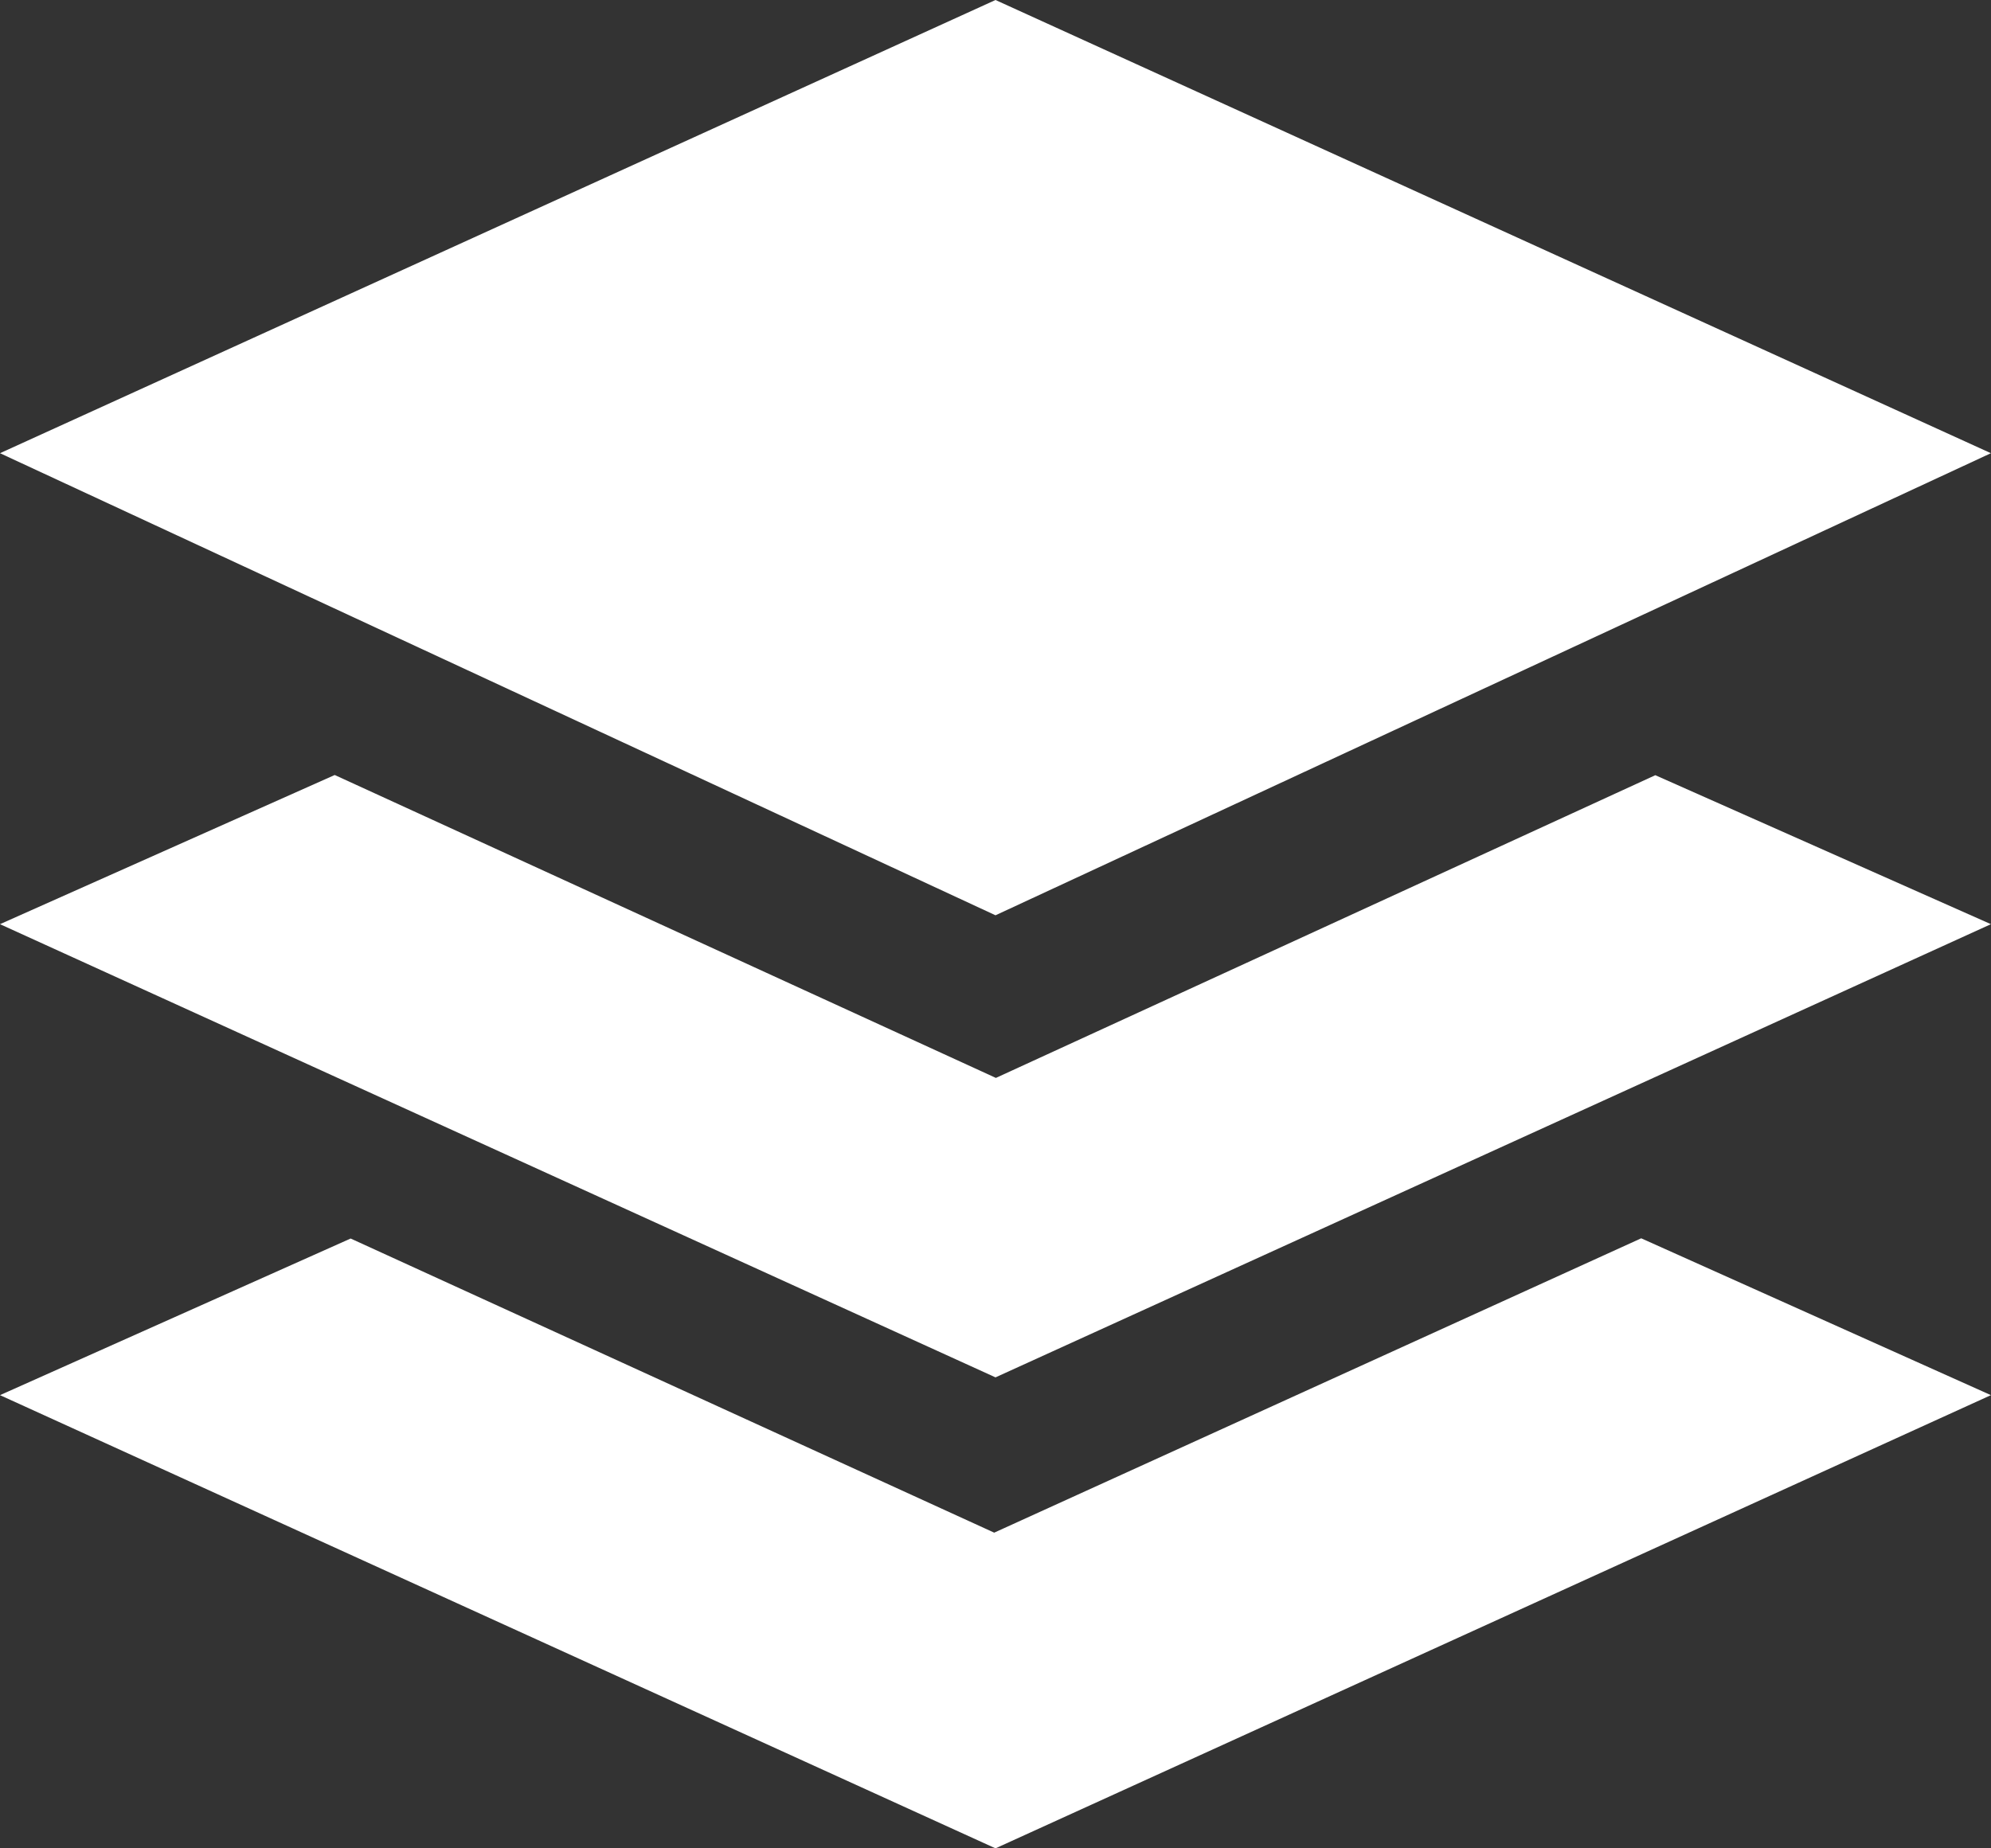
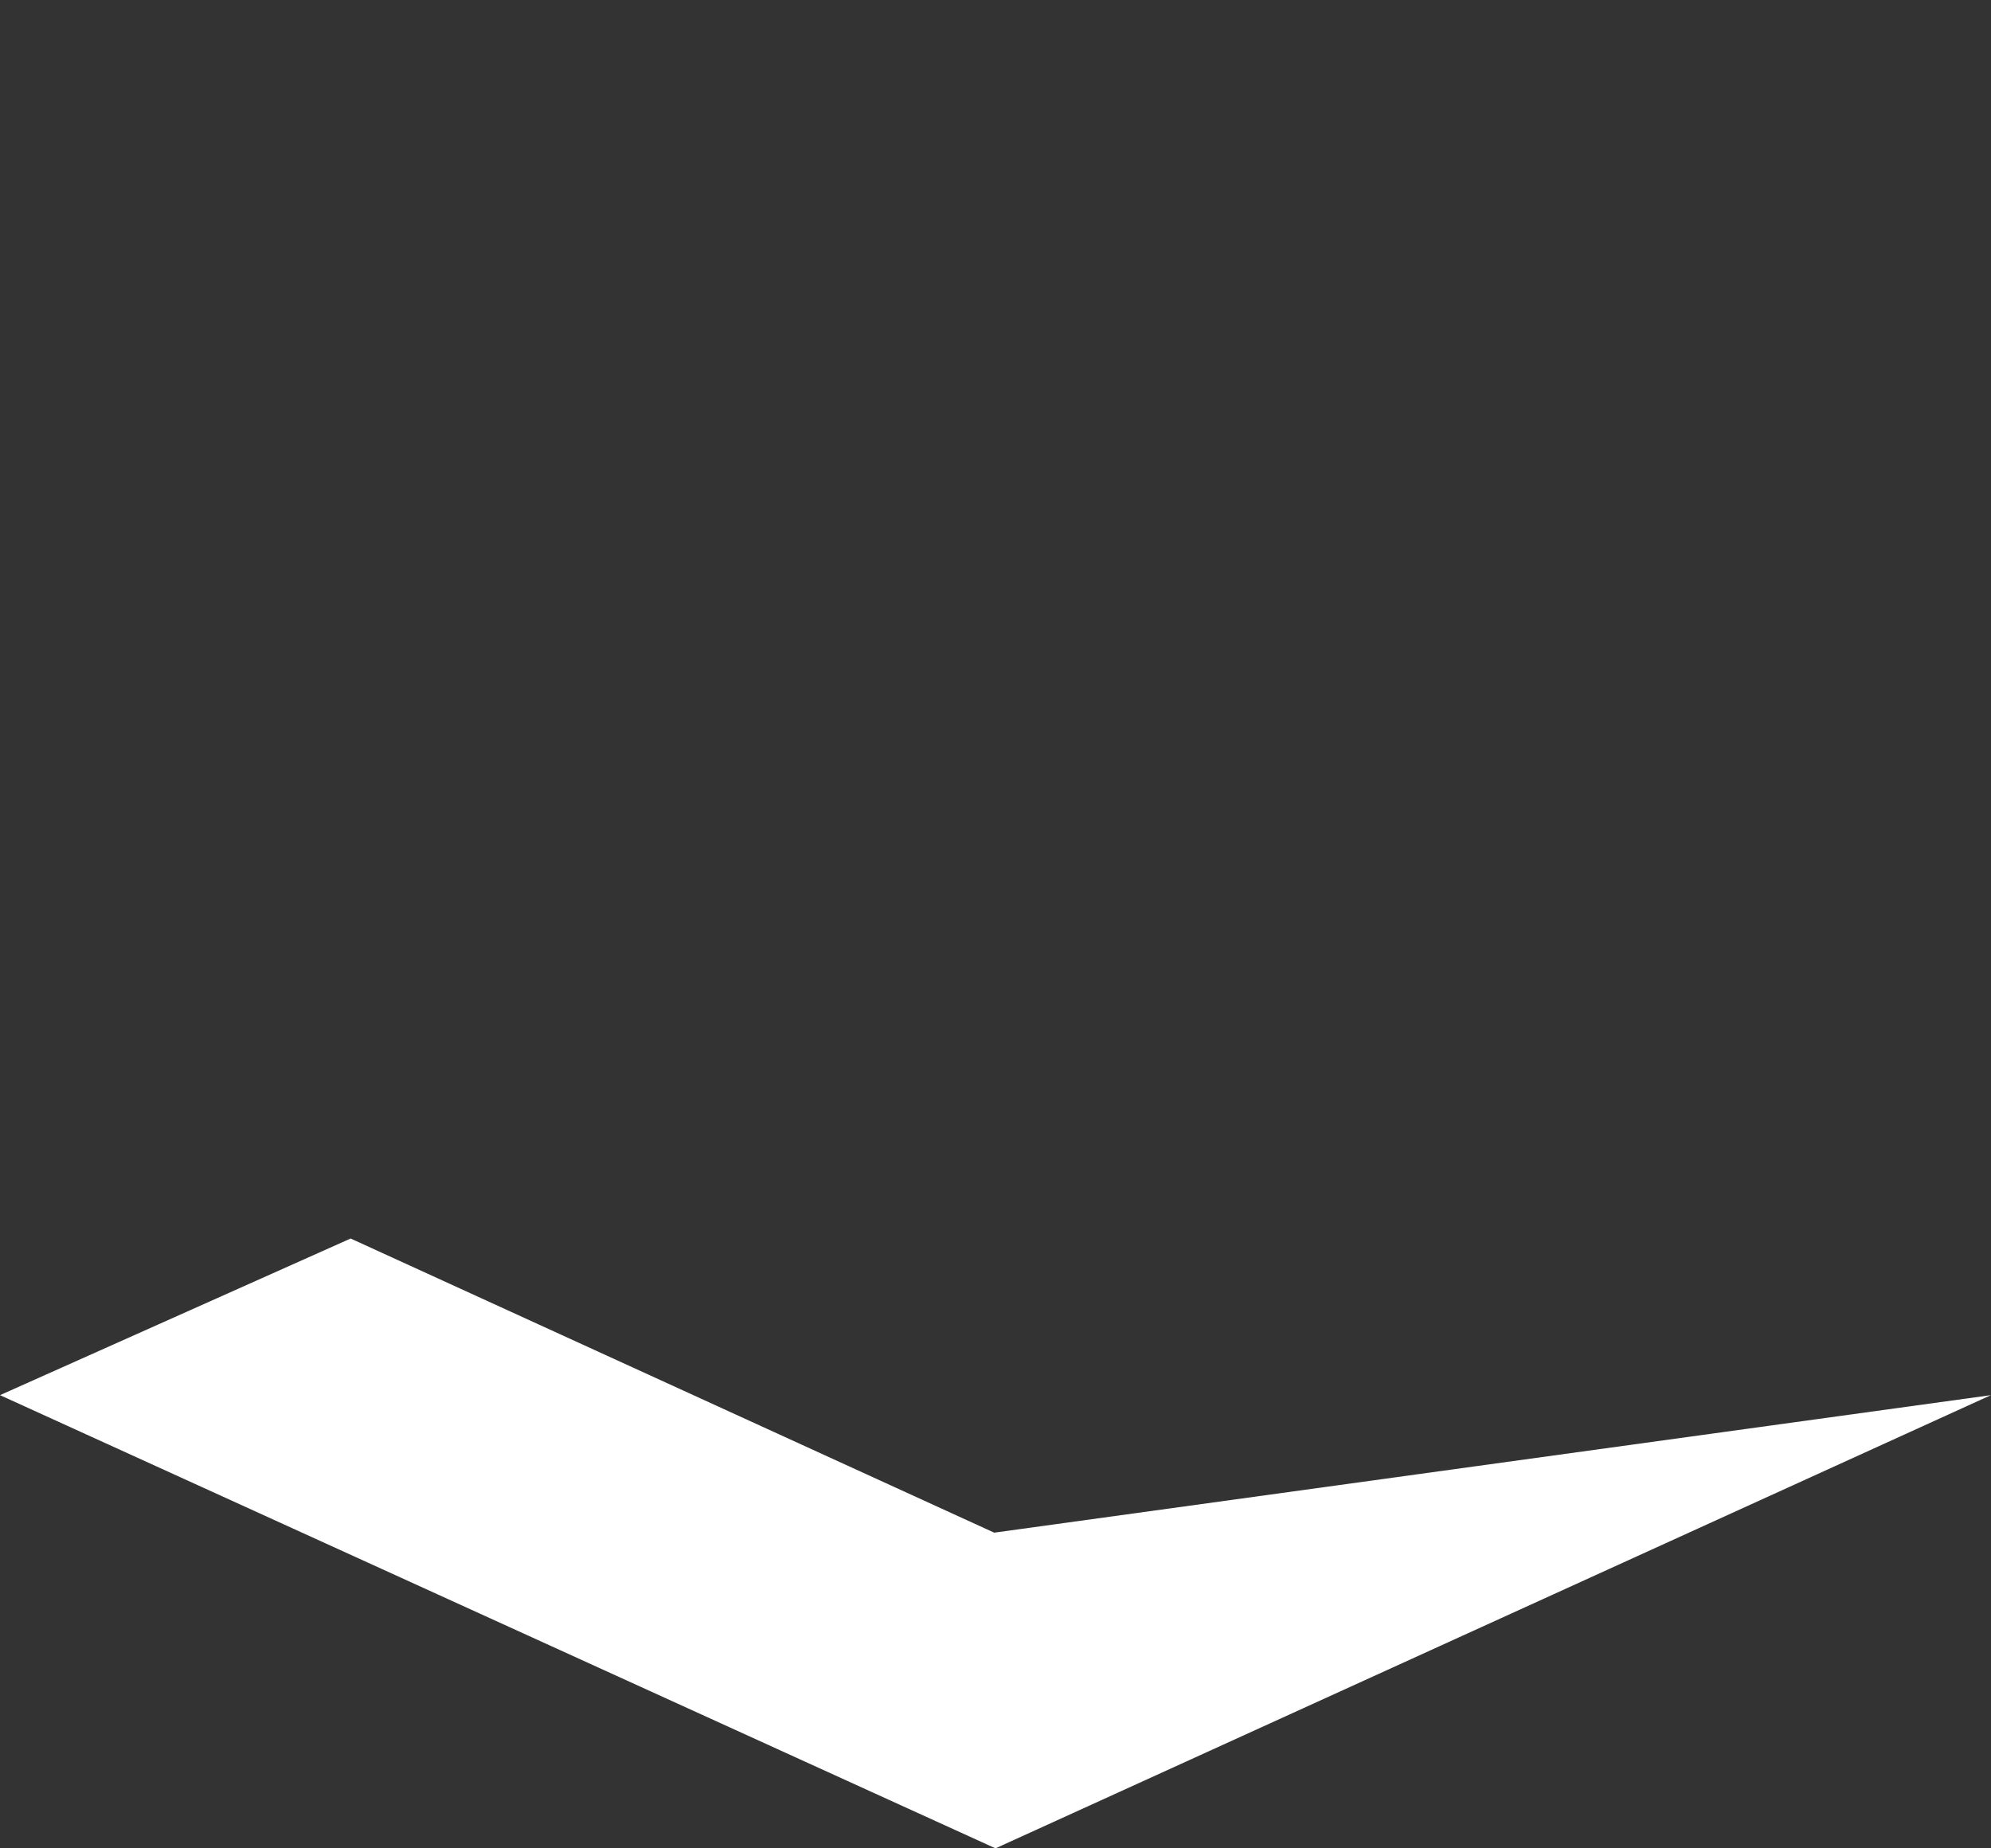
<svg xmlns="http://www.w3.org/2000/svg" width="91.844" height="85.283" viewBox="0 0 91.844 85.283">
  <rect x="0" y="0" width="91.844" height="85.283" fill="#333333" stroke="none" />
  <g id="layers-sharp-icon" transform="translate(-12.16 -18.24)">
-     <path id="Path_533" data-name="Path 533" d="M104,39.151,58.082,18.24,12.16,39.151,58.082,60.472Z" fill="#fff" />
-     <path id="Path_534" data-name="Path 534" d="M58.022,137.728,28.335,124.156,12.16,131.383l45.922,20.911L104,131.383l-16.132-7.237L58.022,137.728Z" transform="translate(0 -48.77)" fill="#fff" />
-     <path id="Path_535" data-name="Path 535" d="M104,91.406,88.519,84.532,58.1,98.5,27.6,84.523,12.16,91.406l45.922,20.911Z" transform="translate(0 -30.524)" fill="#fff" />
+     <path id="Path_534" data-name="Path 534" d="M58.022,137.728,28.335,124.156,12.16,131.383l45.922,20.911L104,131.383L58.022,137.728Z" transform="translate(0 -48.77)" fill="#fff" />
  </g>
</svg>